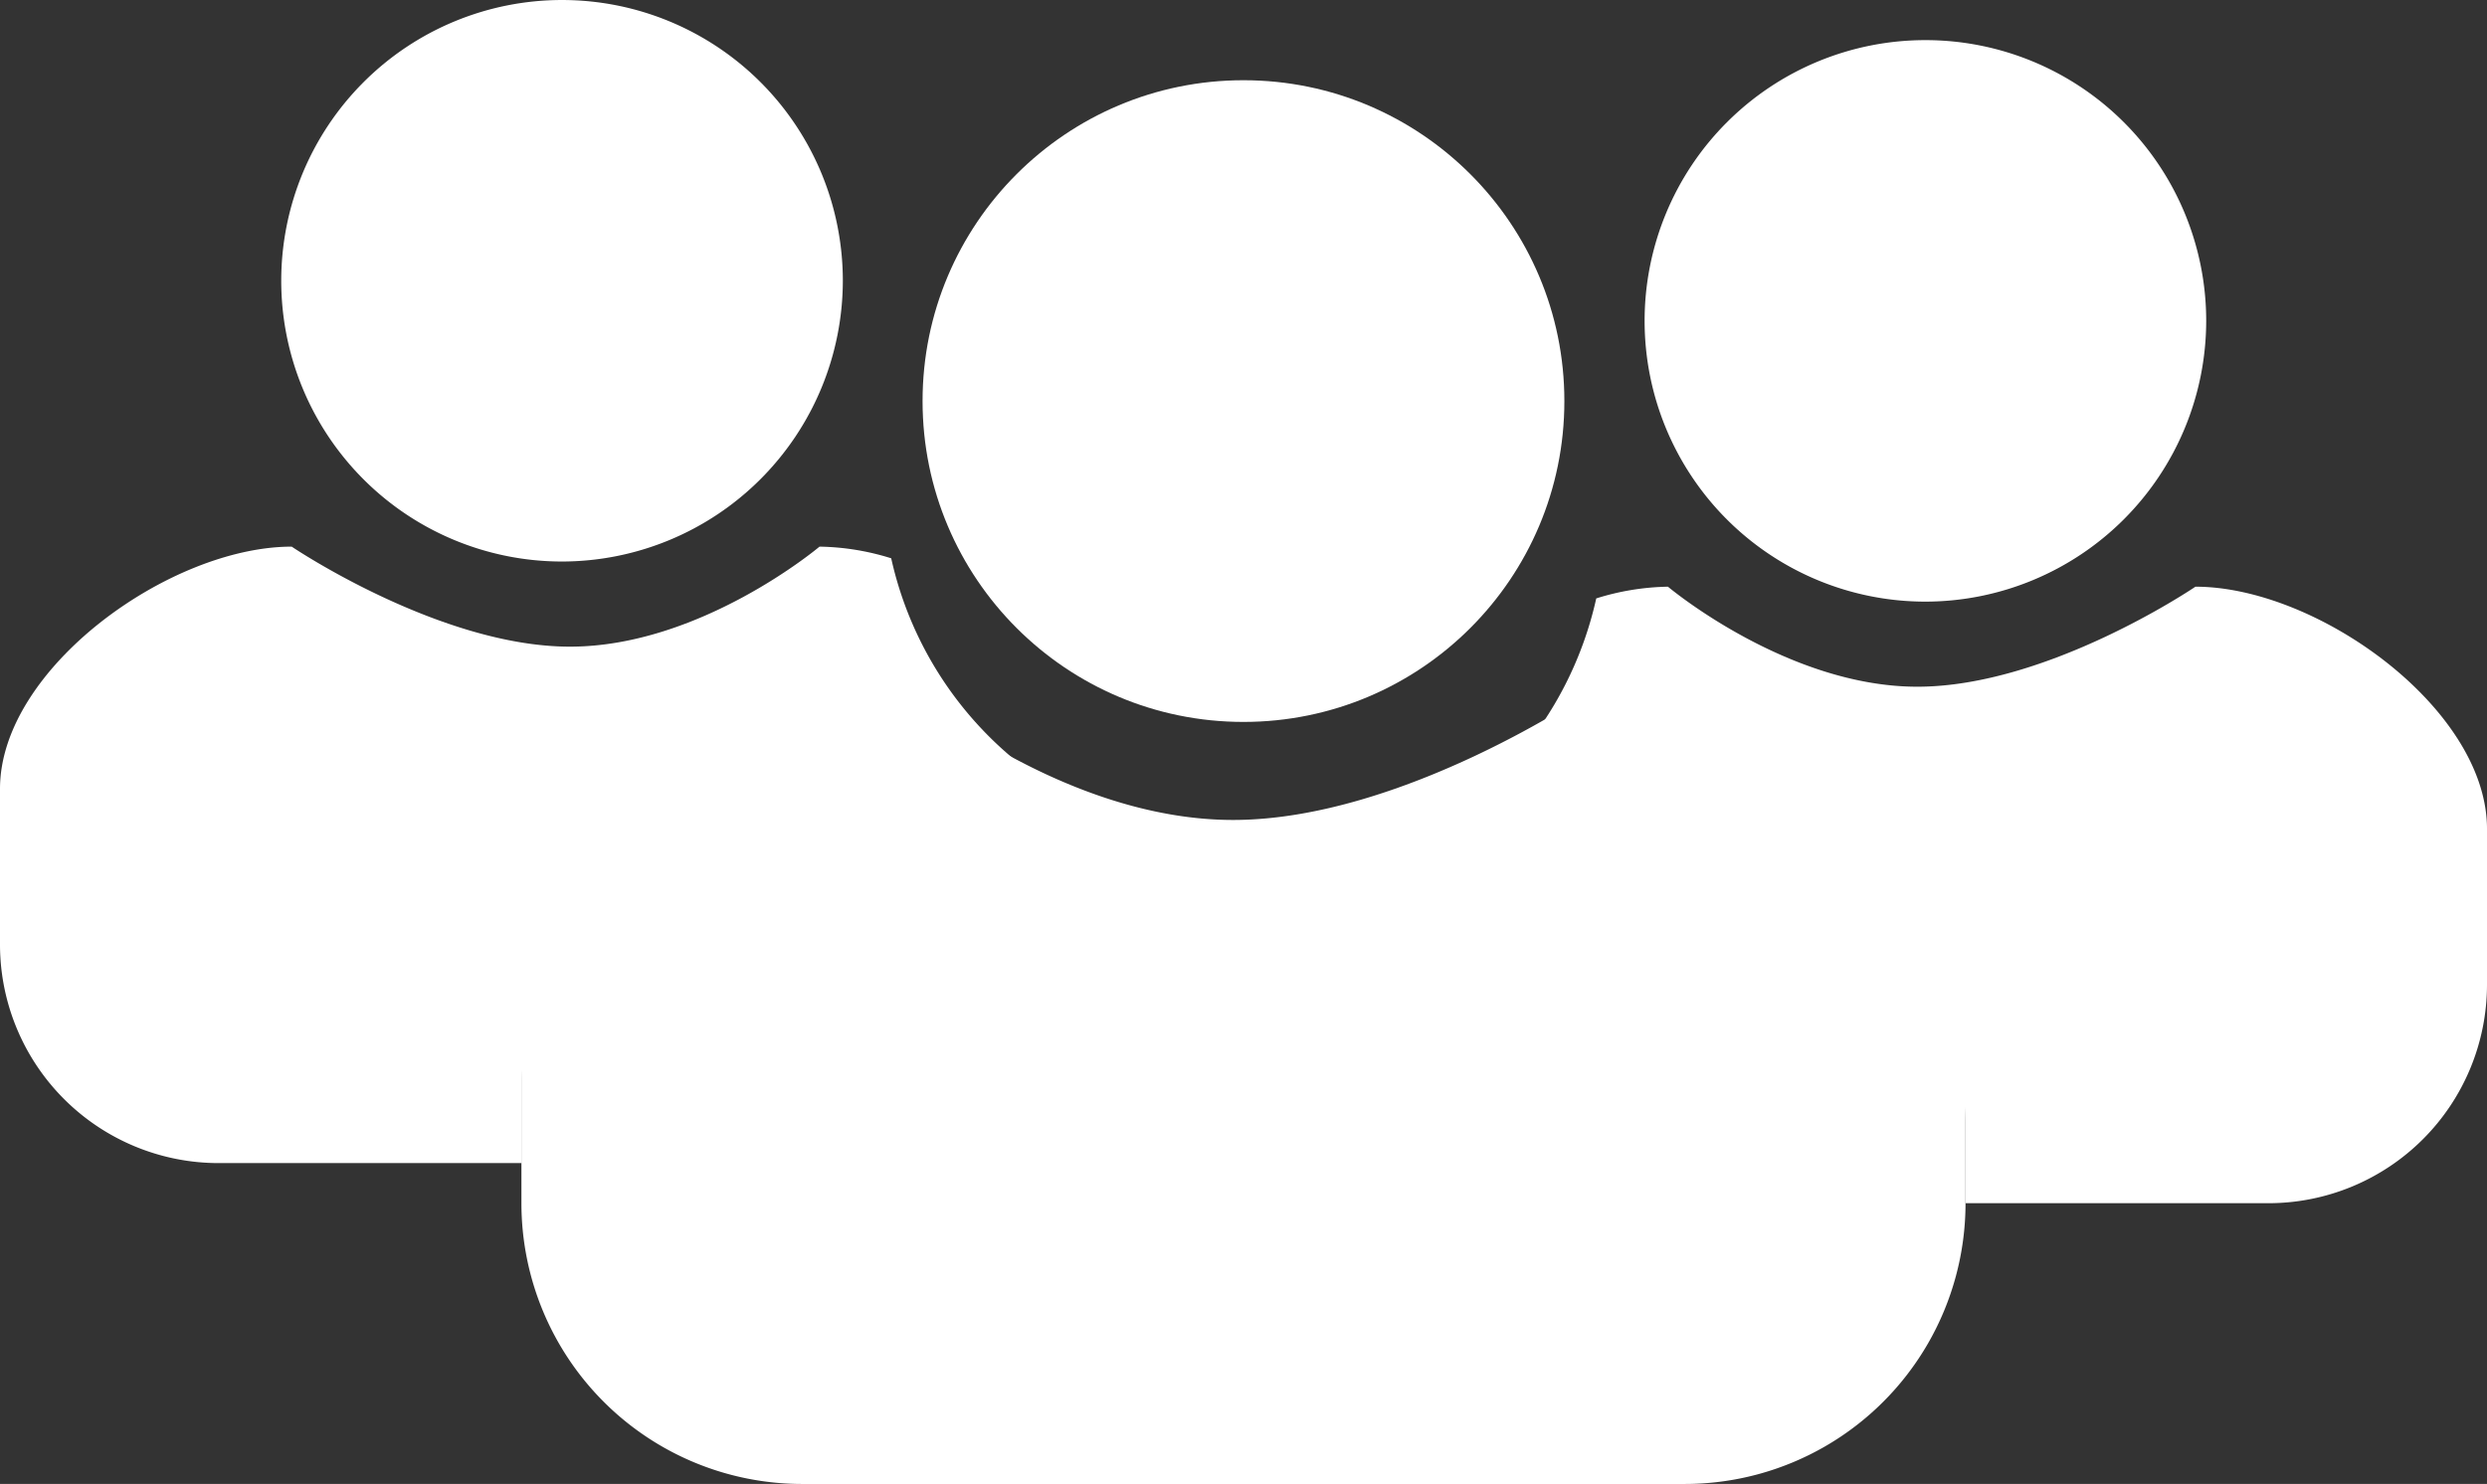
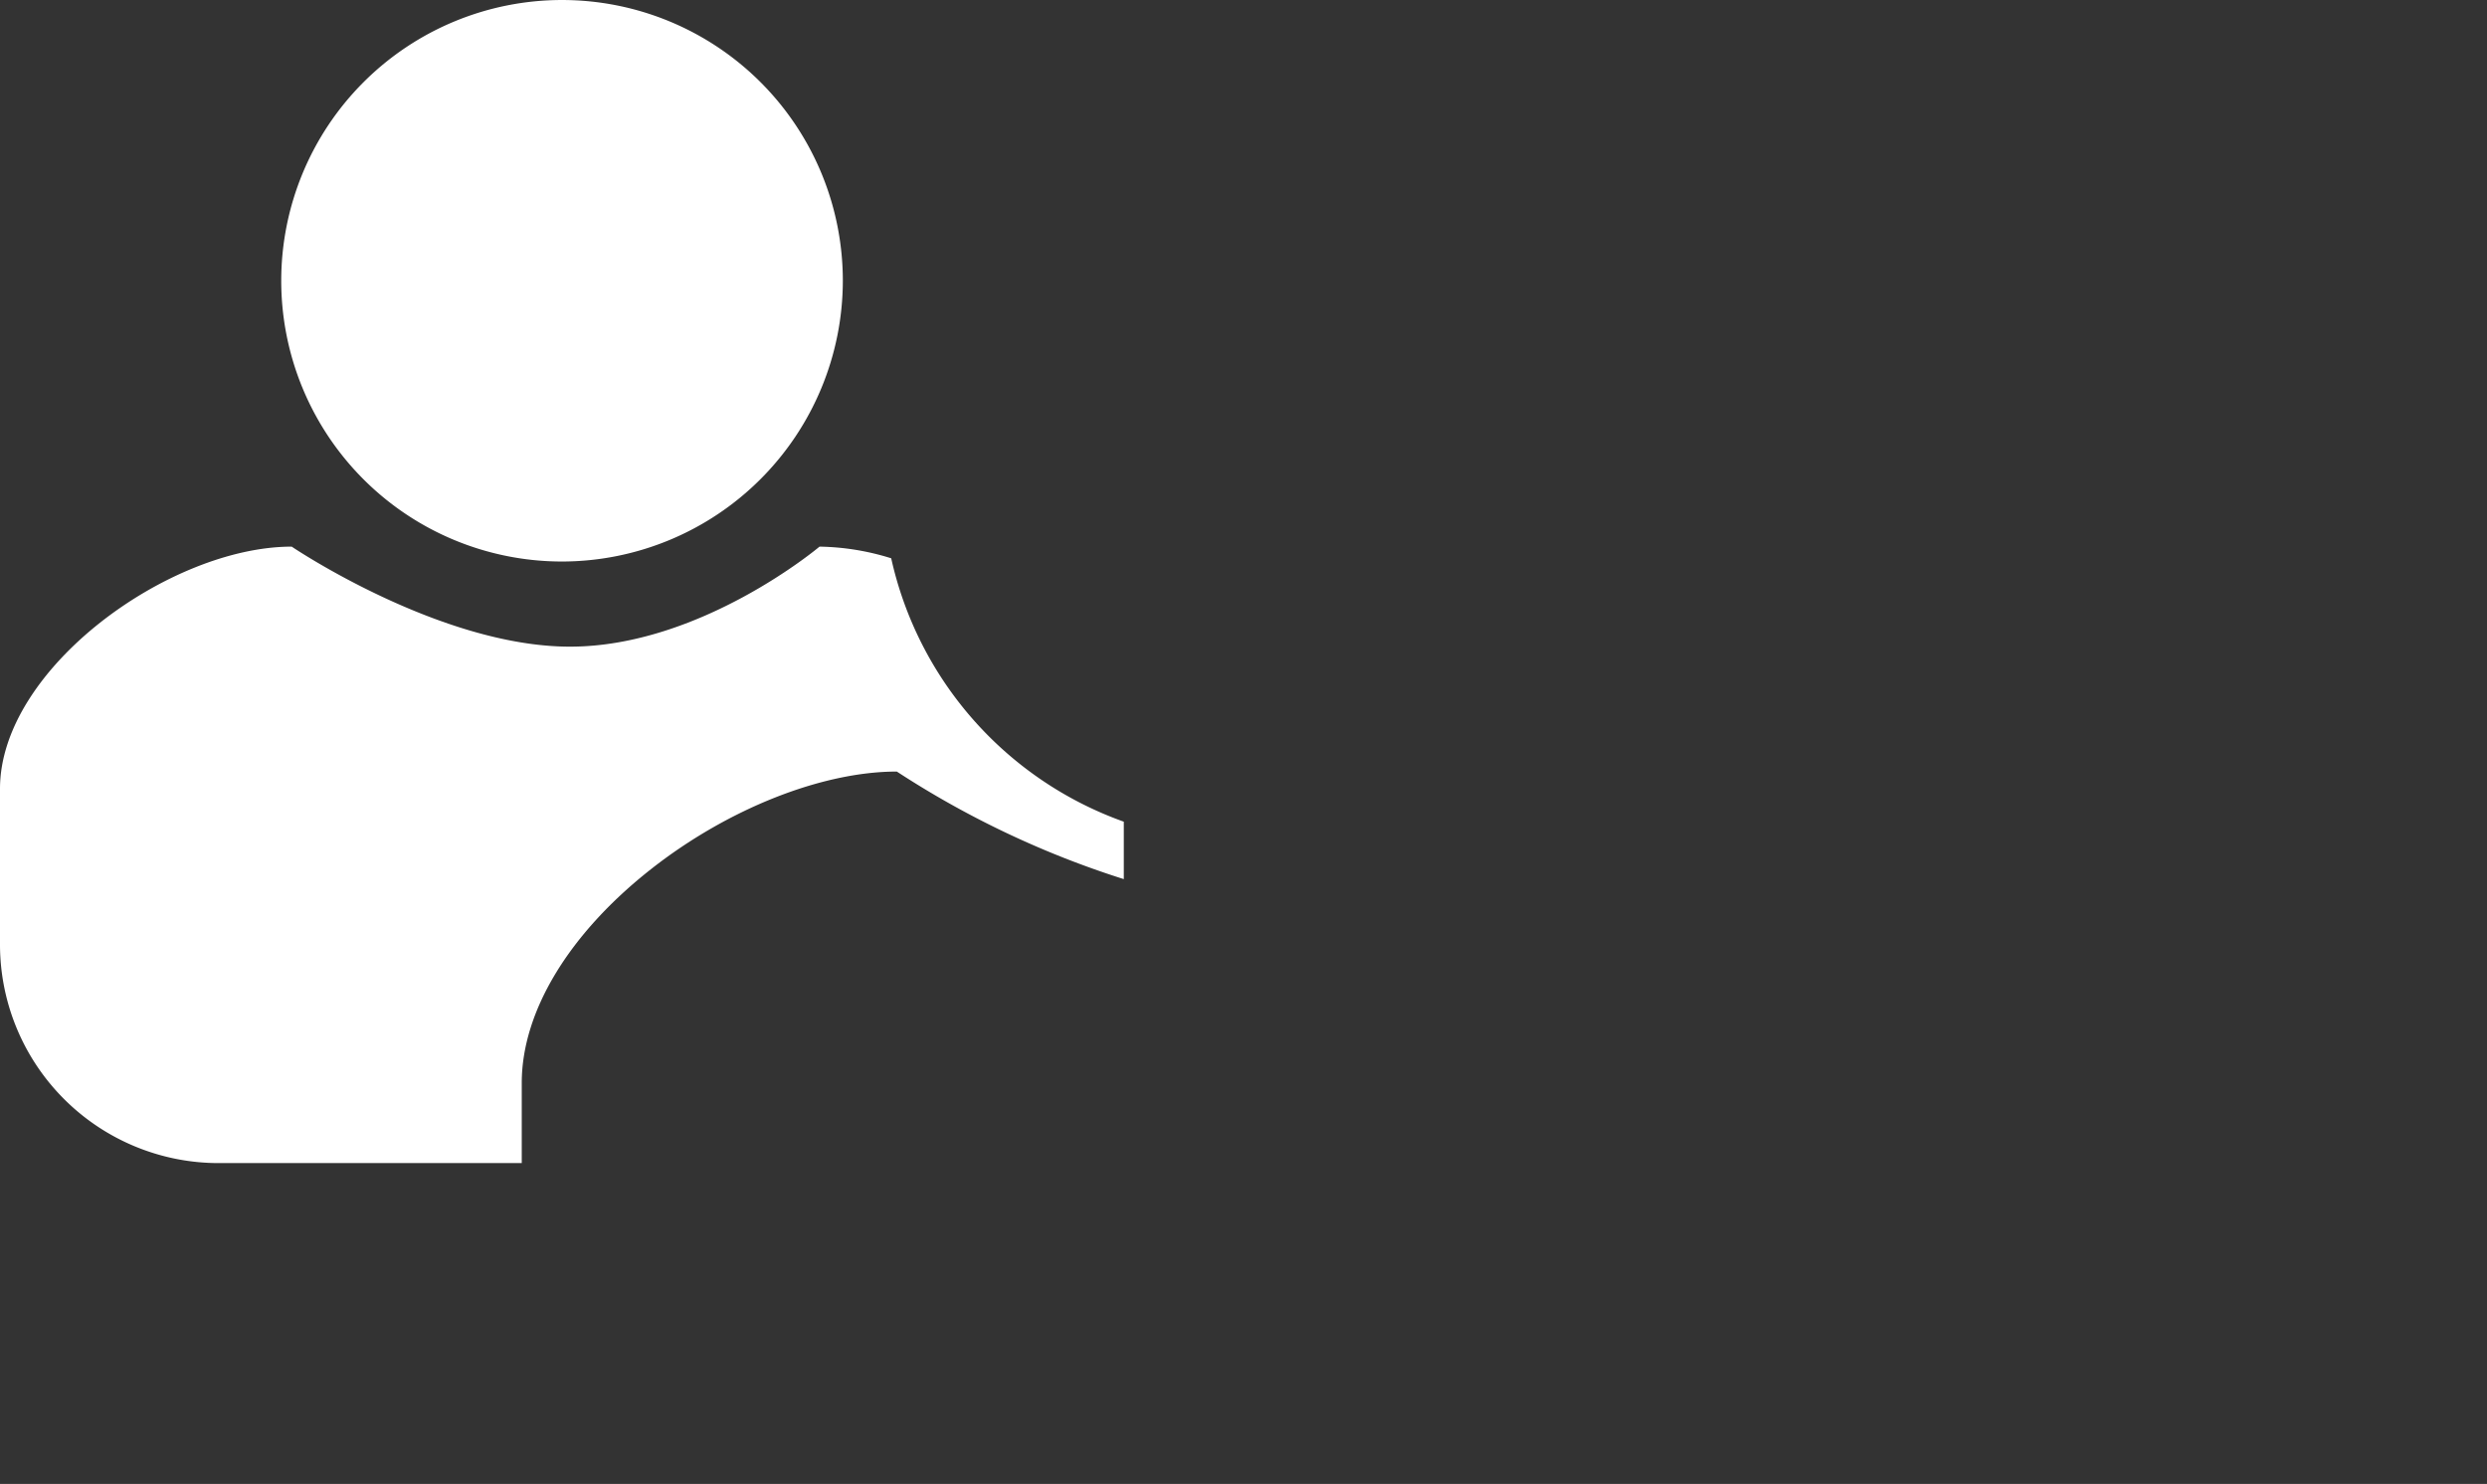
<svg xmlns="http://www.w3.org/2000/svg" viewBox="0 0 190.813 113.874">
  <rect x="0" y="0" width="190.813" height="113.874" fill="#333333" stroke="none" />
  <defs>
    <style>
      .cls-1 {
        fill: #fff;
      }
    </style>
  </defs>
  <g id="Integrity" transform="translate(-865.187 -2490.563)">
    <g id="Group_62" data-name="Group 62" transform="translate(905.193 2496.719)">
-       <circle id="Ellipse_41" data-name="Ellipse 41" class="cls-1" cx="24.621" cy="24.621" r="24.621" transform="translate(30.777)" />
-       <path id="Path_104" data-name="Path 104" class="cls-1" d="M30-.762S41.595,9.106,54.6,9.106,82.037-.762,82.037-.762c11.9,0,28.76,11.992,28.76,23.89V38.516A21.544,21.544,0,0,1,89.253,60.06H21.544A21.544,21.544,0,0,1,0,38.516V23.128C0,11.23,18.1-.762,30-.762Z" transform="translate(0 47.659)" />
-     </g>
-     <path id="Subtraction_1" data-name="Subtraction 1" class="cls-1" d="M69.417,89.252H46.163V83.1c0-5.47-3.615-11.45-9.919-16.408-5.869-4.616-13.088-7.483-18.841-7.483A71,71,0,0,1,0,67.459V63.053A27.87,27.87,0,0,0,17.832,42.843a19.3,19.3,0,0,1,5.5-.9c.091.077,9.182,7.675,19.135,7.675,10,0,21.224-7.6,21.337-7.675,9.356,0,22.37,9.363,22.37,18.581V72.5A16.776,16.776,0,0,1,69.417,89.252ZM43.086,43.089A21.544,21.544,0,1,1,64.63,21.544,21.569,21.569,0,0,1,43.086,43.089Z" transform="translate(969.826 2493.641)" />
+       </g>
    <path id="Subtraction_2" data-name="Subtraction 2" class="cls-1" d="M40.031,89.252H16.766A16.78,16.78,0,0,1,0,72.5V60.528c0-9.218,13.021-18.581,22.381-18.581.113.077,11.4,7.675,21.348,7.675,10.006,0,19.058-7.6,19.148-7.675a19.305,19.305,0,0,1,5.5.894A27.873,27.873,0,0,0,86.222,63.054V67.46a71.046,71.046,0,0,1-17.414-8.253c-5.757,0-12.981,2.868-18.853,7.483-6.307,4.957-9.924,10.938-9.924,16.408v6.155Zm3.08-46.163A21.544,21.544,0,1,1,64.666,21.544,21.574,21.574,0,0,1,43.111,43.089Z" transform="translate(865.187 2490.563)" />
  </g>
</svg>